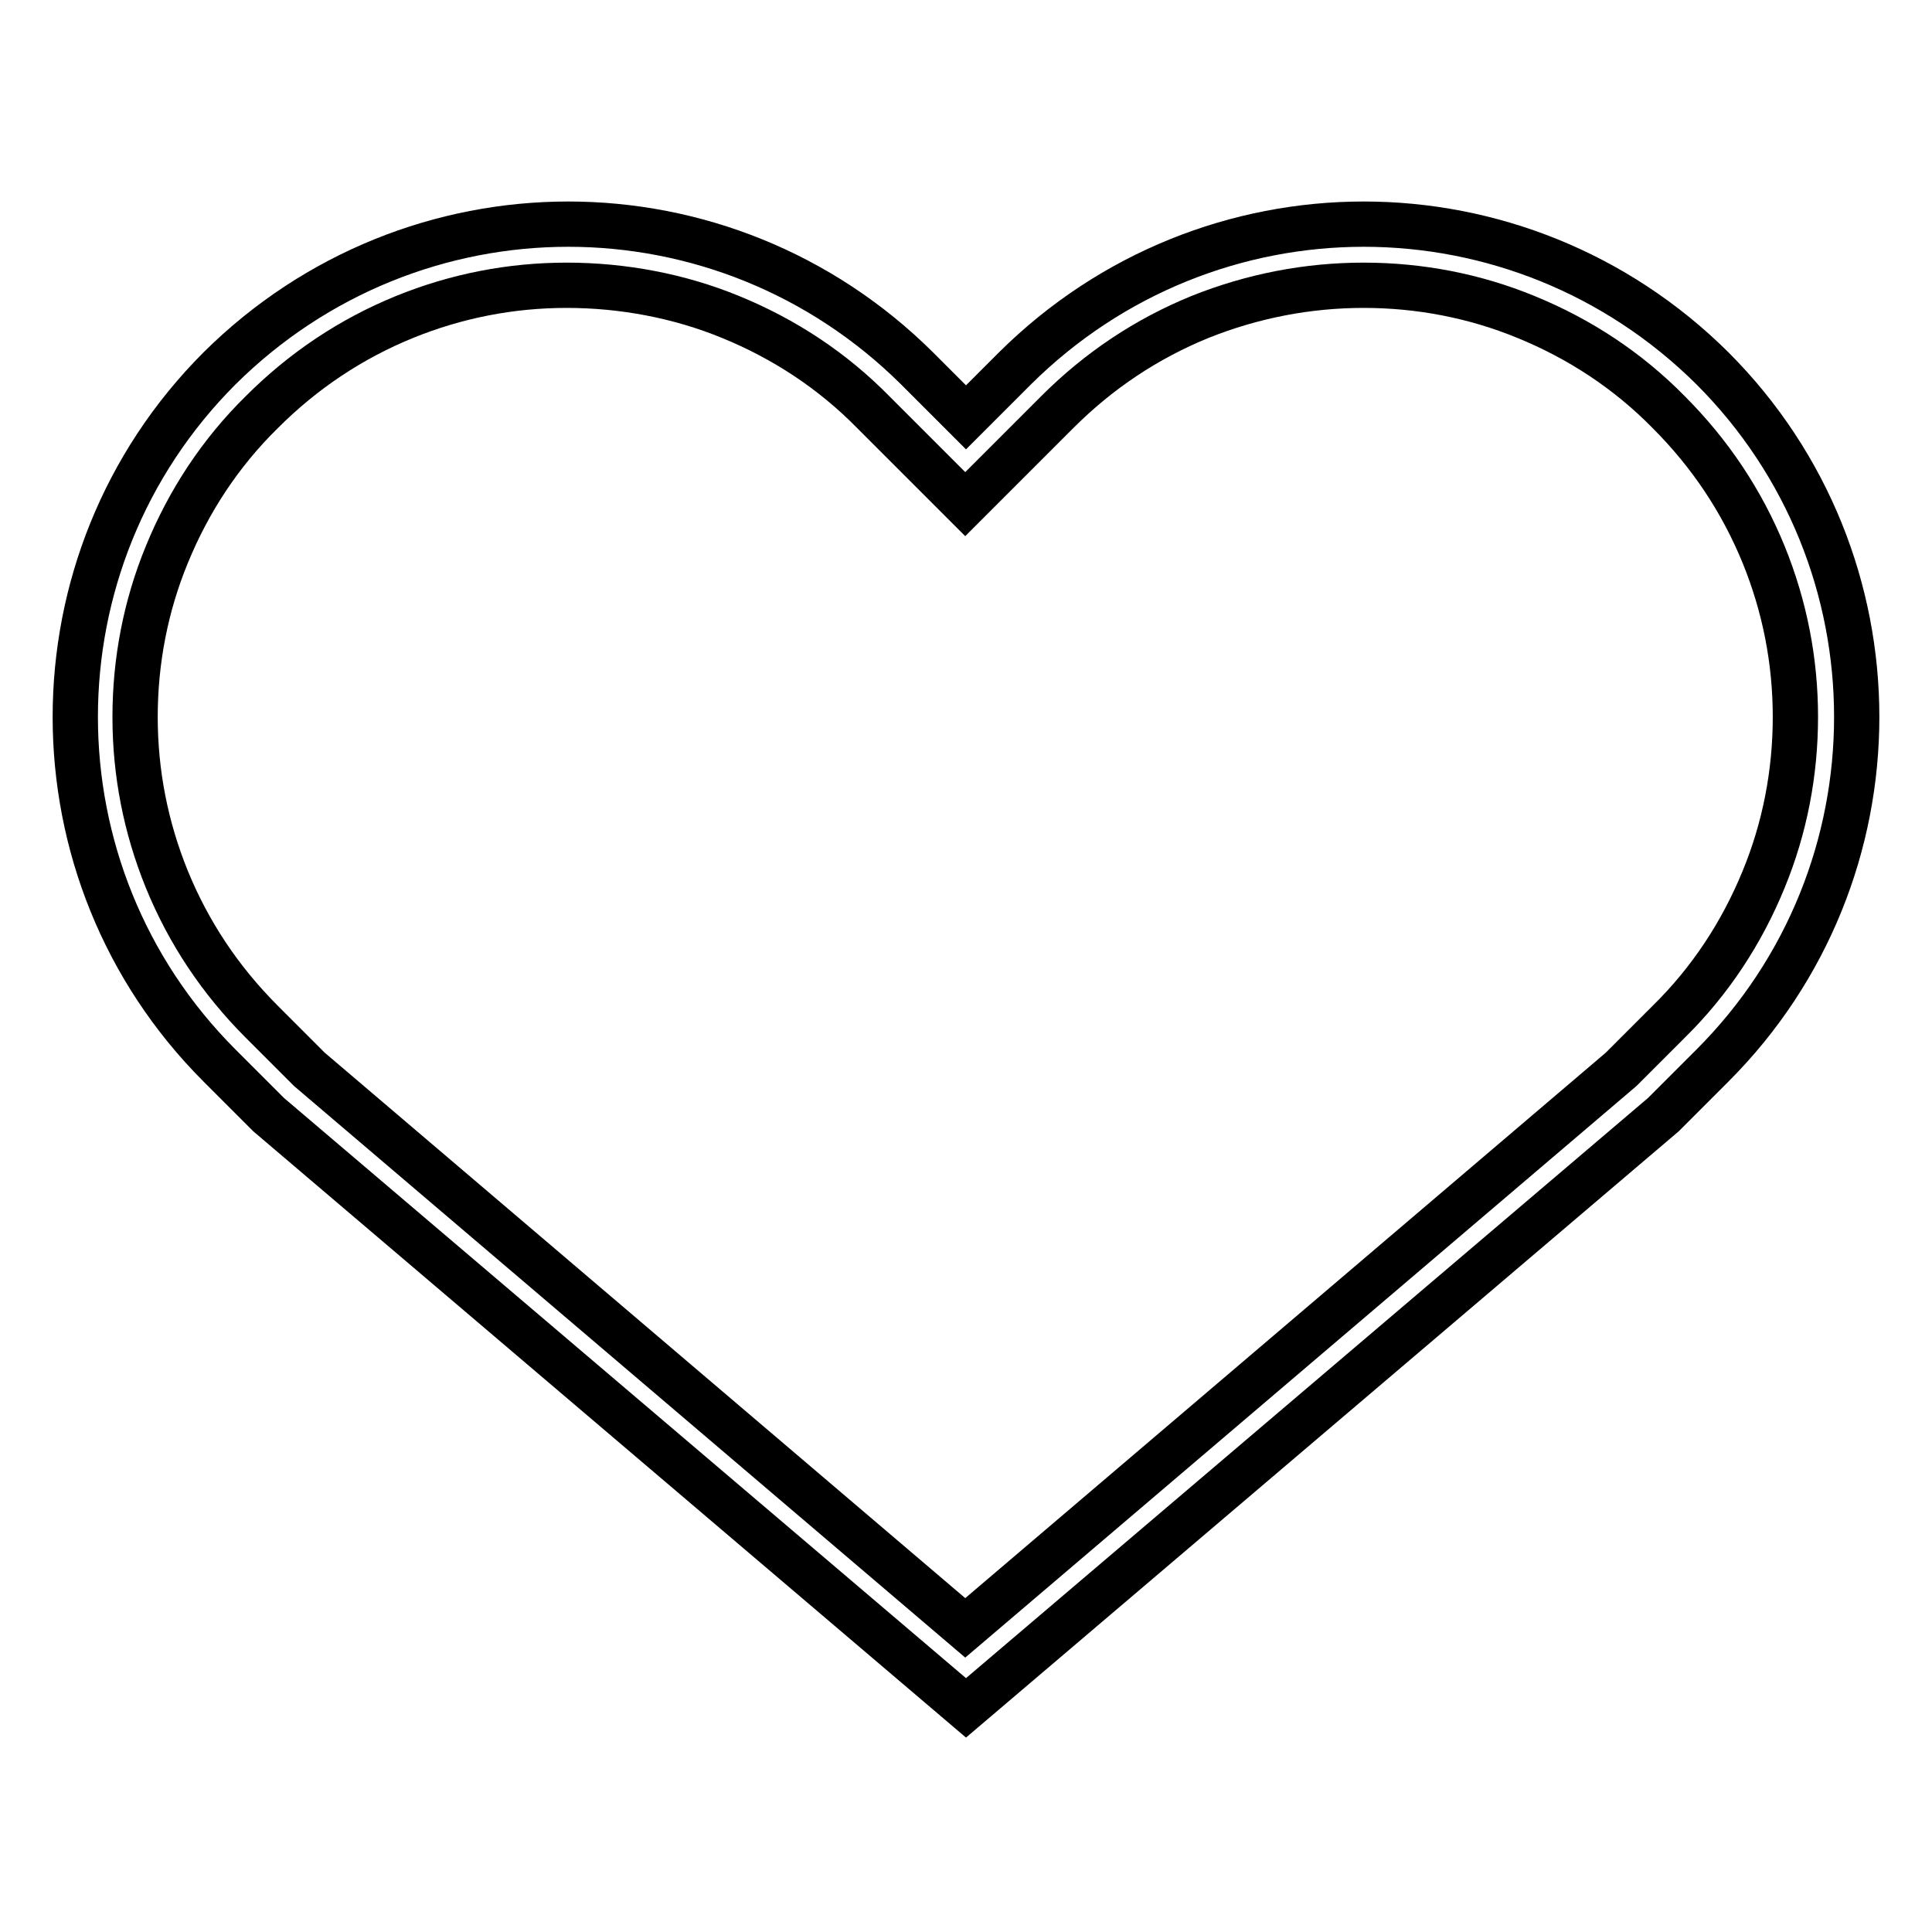
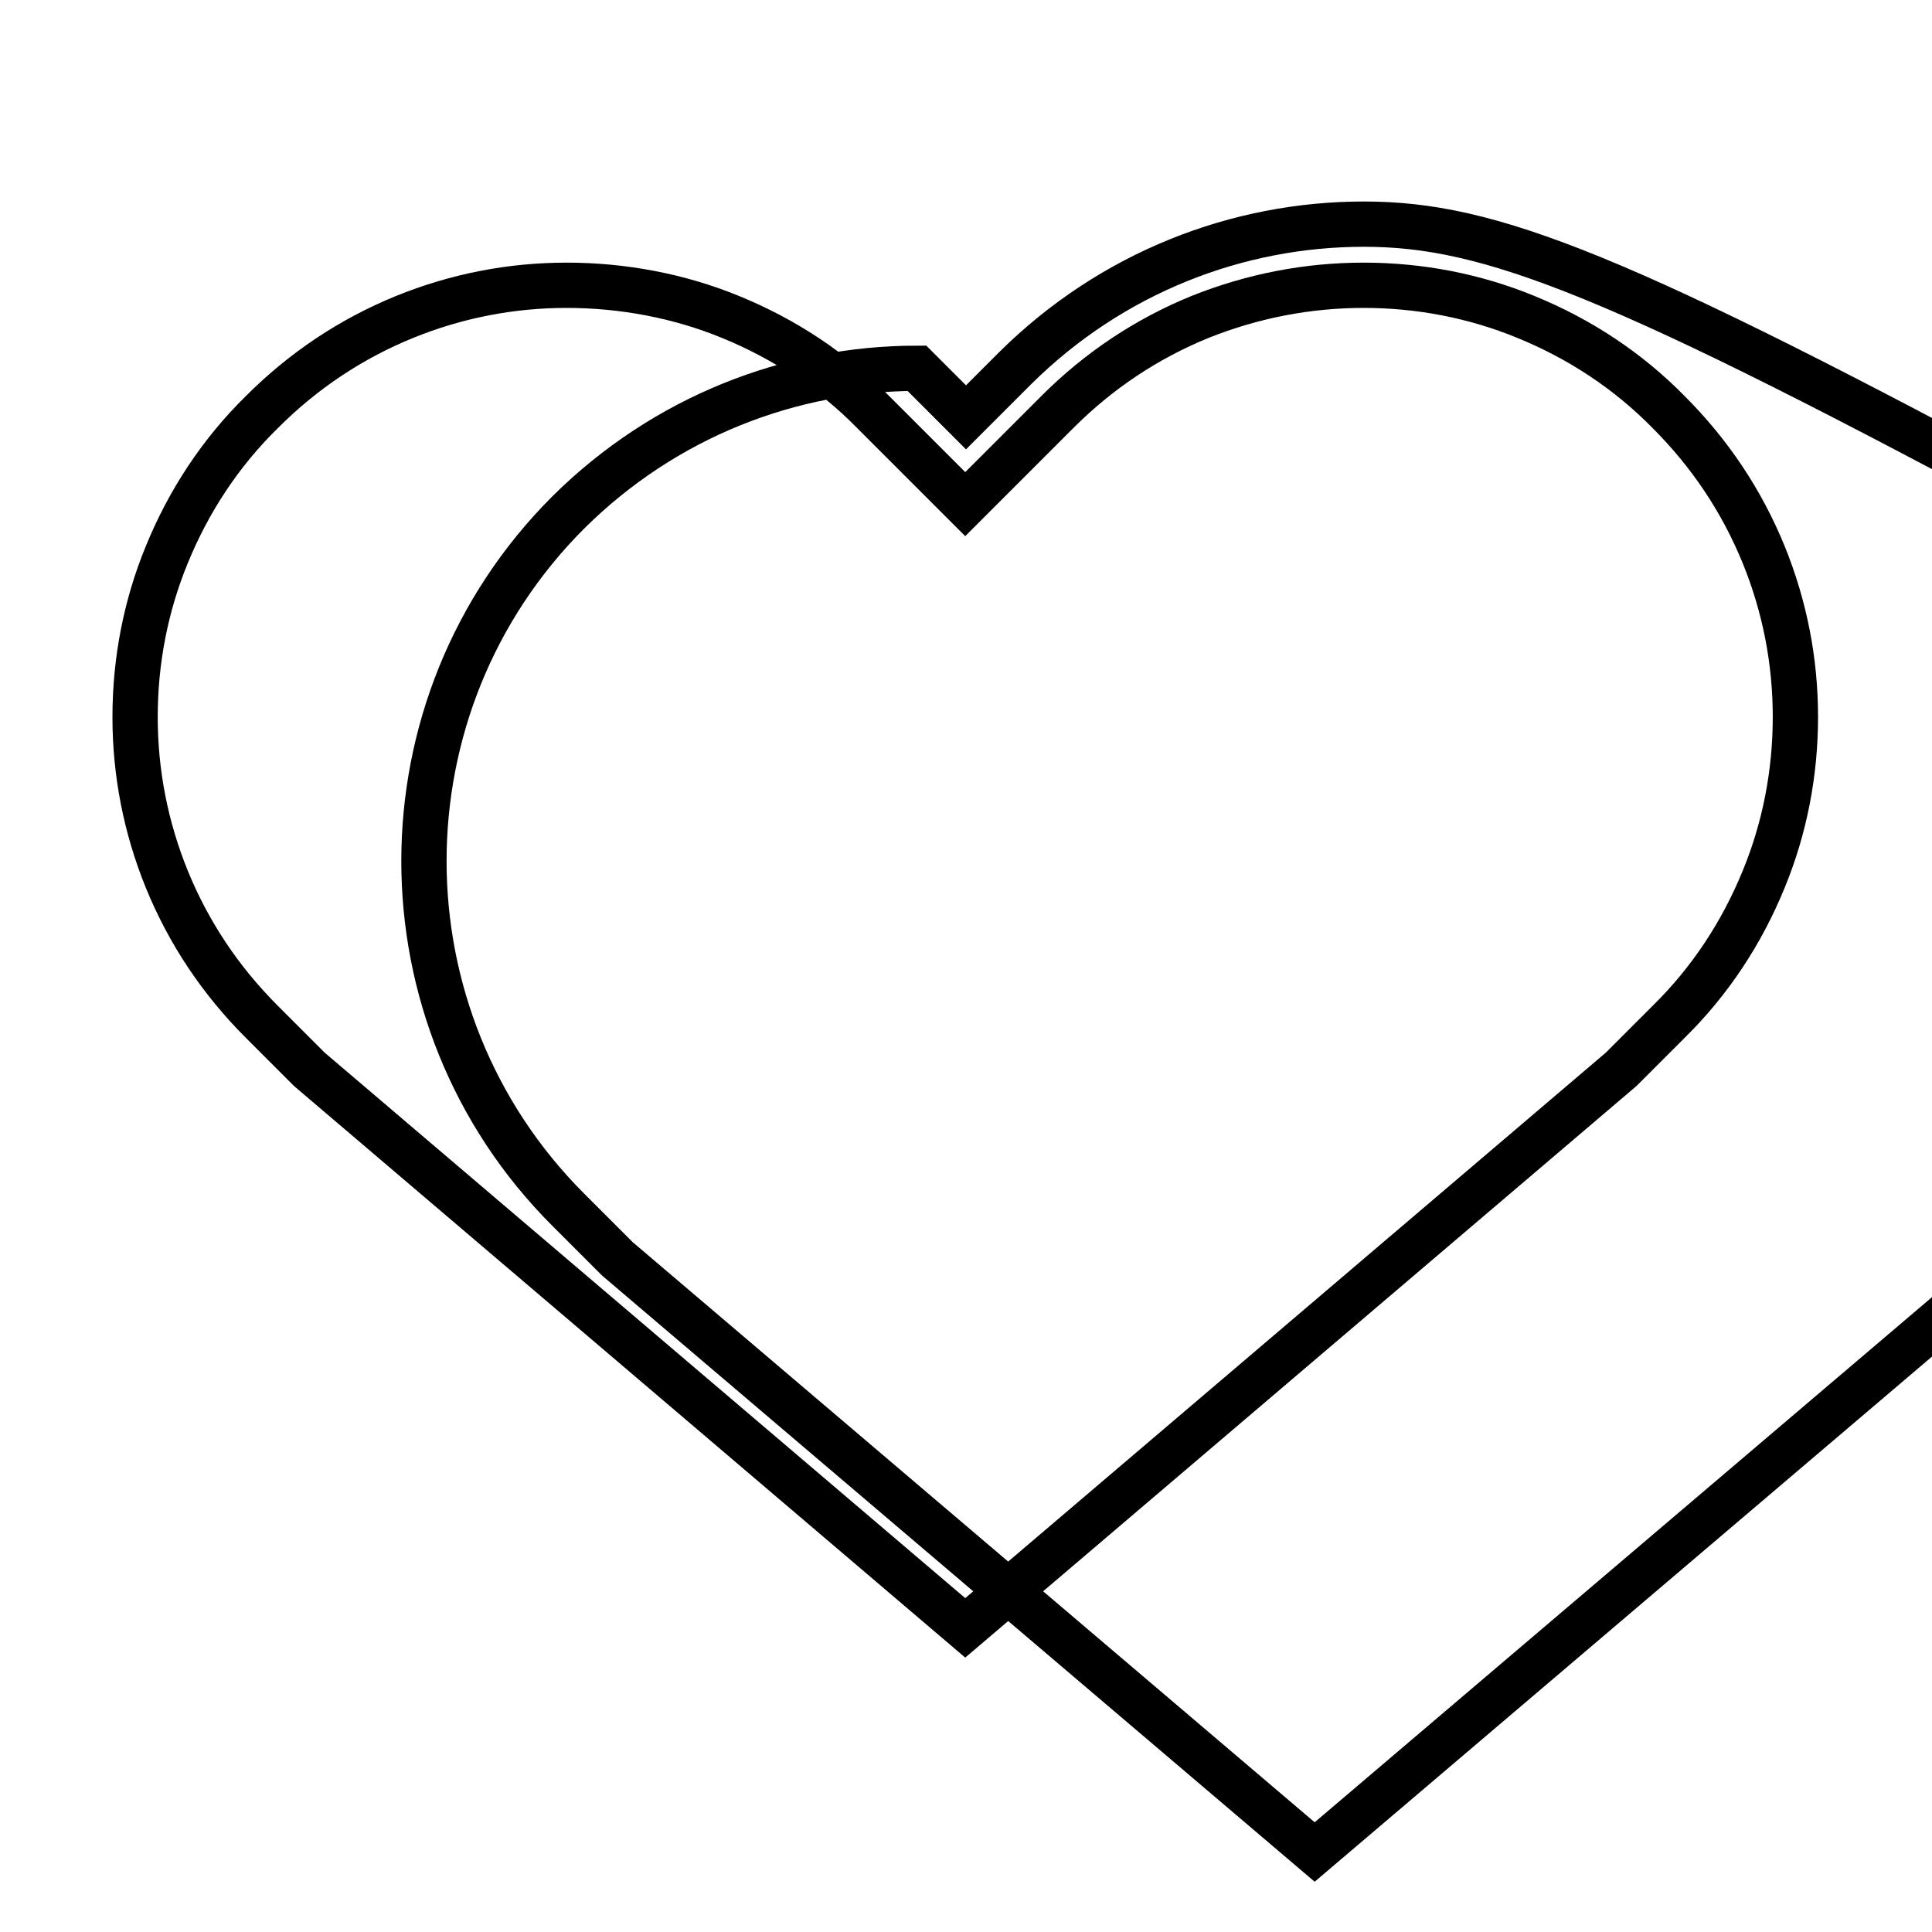
<svg xmlns="http://www.w3.org/2000/svg" version="1.1" x="0px" y="0px" viewBox="0 0 256 256" enable-background="new 0 0 256 256" xml:space="preserve">
  <g>
-     <path stroke-width="6" fill-opacity="0" stroke="#000000" d="M180.7,37.8c7.4,0,14.7,1.4,21.5,4.2c7.1,2.9,13.5,7.1,18.9,12.6c5.5,5.5,9.7,11.8,12.6,18.9 c2.8,6.9,4.2,14.1,4.2,21.5c0,7.4-1.4,14.7-4.2,21.5c-2.9,7.1-7.1,13.5-12.6,18.9l-6.3,6.3l-86.9,74l-86.9-74l-6.3-6.3 c-5.5-5.5-9.7-11.8-12.6-18.9c-2.8-6.9-4.2-14.1-4.2-21.5c0-7.4,1.4-14.7,4.2-21.5c2.9-7.1,7.1-13.5,12.6-18.9 c5.5-5.5,11.8-9.7,18.9-12.6c6.9-2.8,14.1-4.2,21.5-4.2S90,39.2,96.8,42c7.1,2.9,13.5,7.1,18.9,12.6l6.5,6.5l5.7,5.7l5.7-5.7 l6.5-6.5c5.5-5.5,11.8-9.7,18.9-12.6C166,39.2,173.3,37.8,180.7,37.8 M180.7,29.7c-16.7,0-33.4,6.4-46.2,19.1l-6.5,6.5l-6.5-6.5 C108.7,36.1,92,29.7,75.3,29.7c-16.7,0-33.4,6.4-46.2,19.1c-25.5,25.5-25.5,66.9,0,92.4l6.5,6.5l92.4,78.6l92.4-78.6l6.5-6.5 c25.5-25.5,25.5-66.9,0-92.4C214.1,36.1,197.4,29.7,180.7,29.7L180.7,29.7z" />
+     <path stroke-width="6" fill-opacity="0" stroke="#000000" d="M180.7,37.8c7.4,0,14.7,1.4,21.5,4.2c7.1,2.9,13.5,7.1,18.9,12.6c5.5,5.5,9.7,11.8,12.6,18.9 c2.8,6.9,4.2,14.1,4.2,21.5c0,7.4-1.4,14.7-4.2,21.5c-2.9,7.1-7.1,13.5-12.6,18.9l-6.3,6.3l-86.9,74l-86.9-74l-6.3-6.3 c-5.5-5.5-9.7-11.8-12.6-18.9c-2.8-6.9-4.2-14.1-4.2-21.5c0-7.4,1.4-14.7,4.2-21.5c2.9-7.1,7.1-13.5,12.6-18.9 c5.5-5.5,11.8-9.7,18.9-12.6c6.9-2.8,14.1-4.2,21.5-4.2S90,39.2,96.8,42c7.1,2.9,13.5,7.1,18.9,12.6l6.5,6.5l5.7,5.7l5.7-5.7 l6.5-6.5c5.5-5.5,11.8-9.7,18.9-12.6C166,39.2,173.3,37.8,180.7,37.8 M180.7,29.7c-16.7,0-33.4,6.4-46.2,19.1l-6.5,6.5l-6.5-6.5 c-16.7,0-33.4,6.4-46.2,19.1c-25.5,25.5-25.5,66.9,0,92.4l6.5,6.5l92.4,78.6l92.4-78.6l6.5-6.5 c25.5-25.5,25.5-66.9,0-92.4C214.1,36.1,197.4,29.7,180.7,29.7L180.7,29.7z" />
  </g>
</svg>